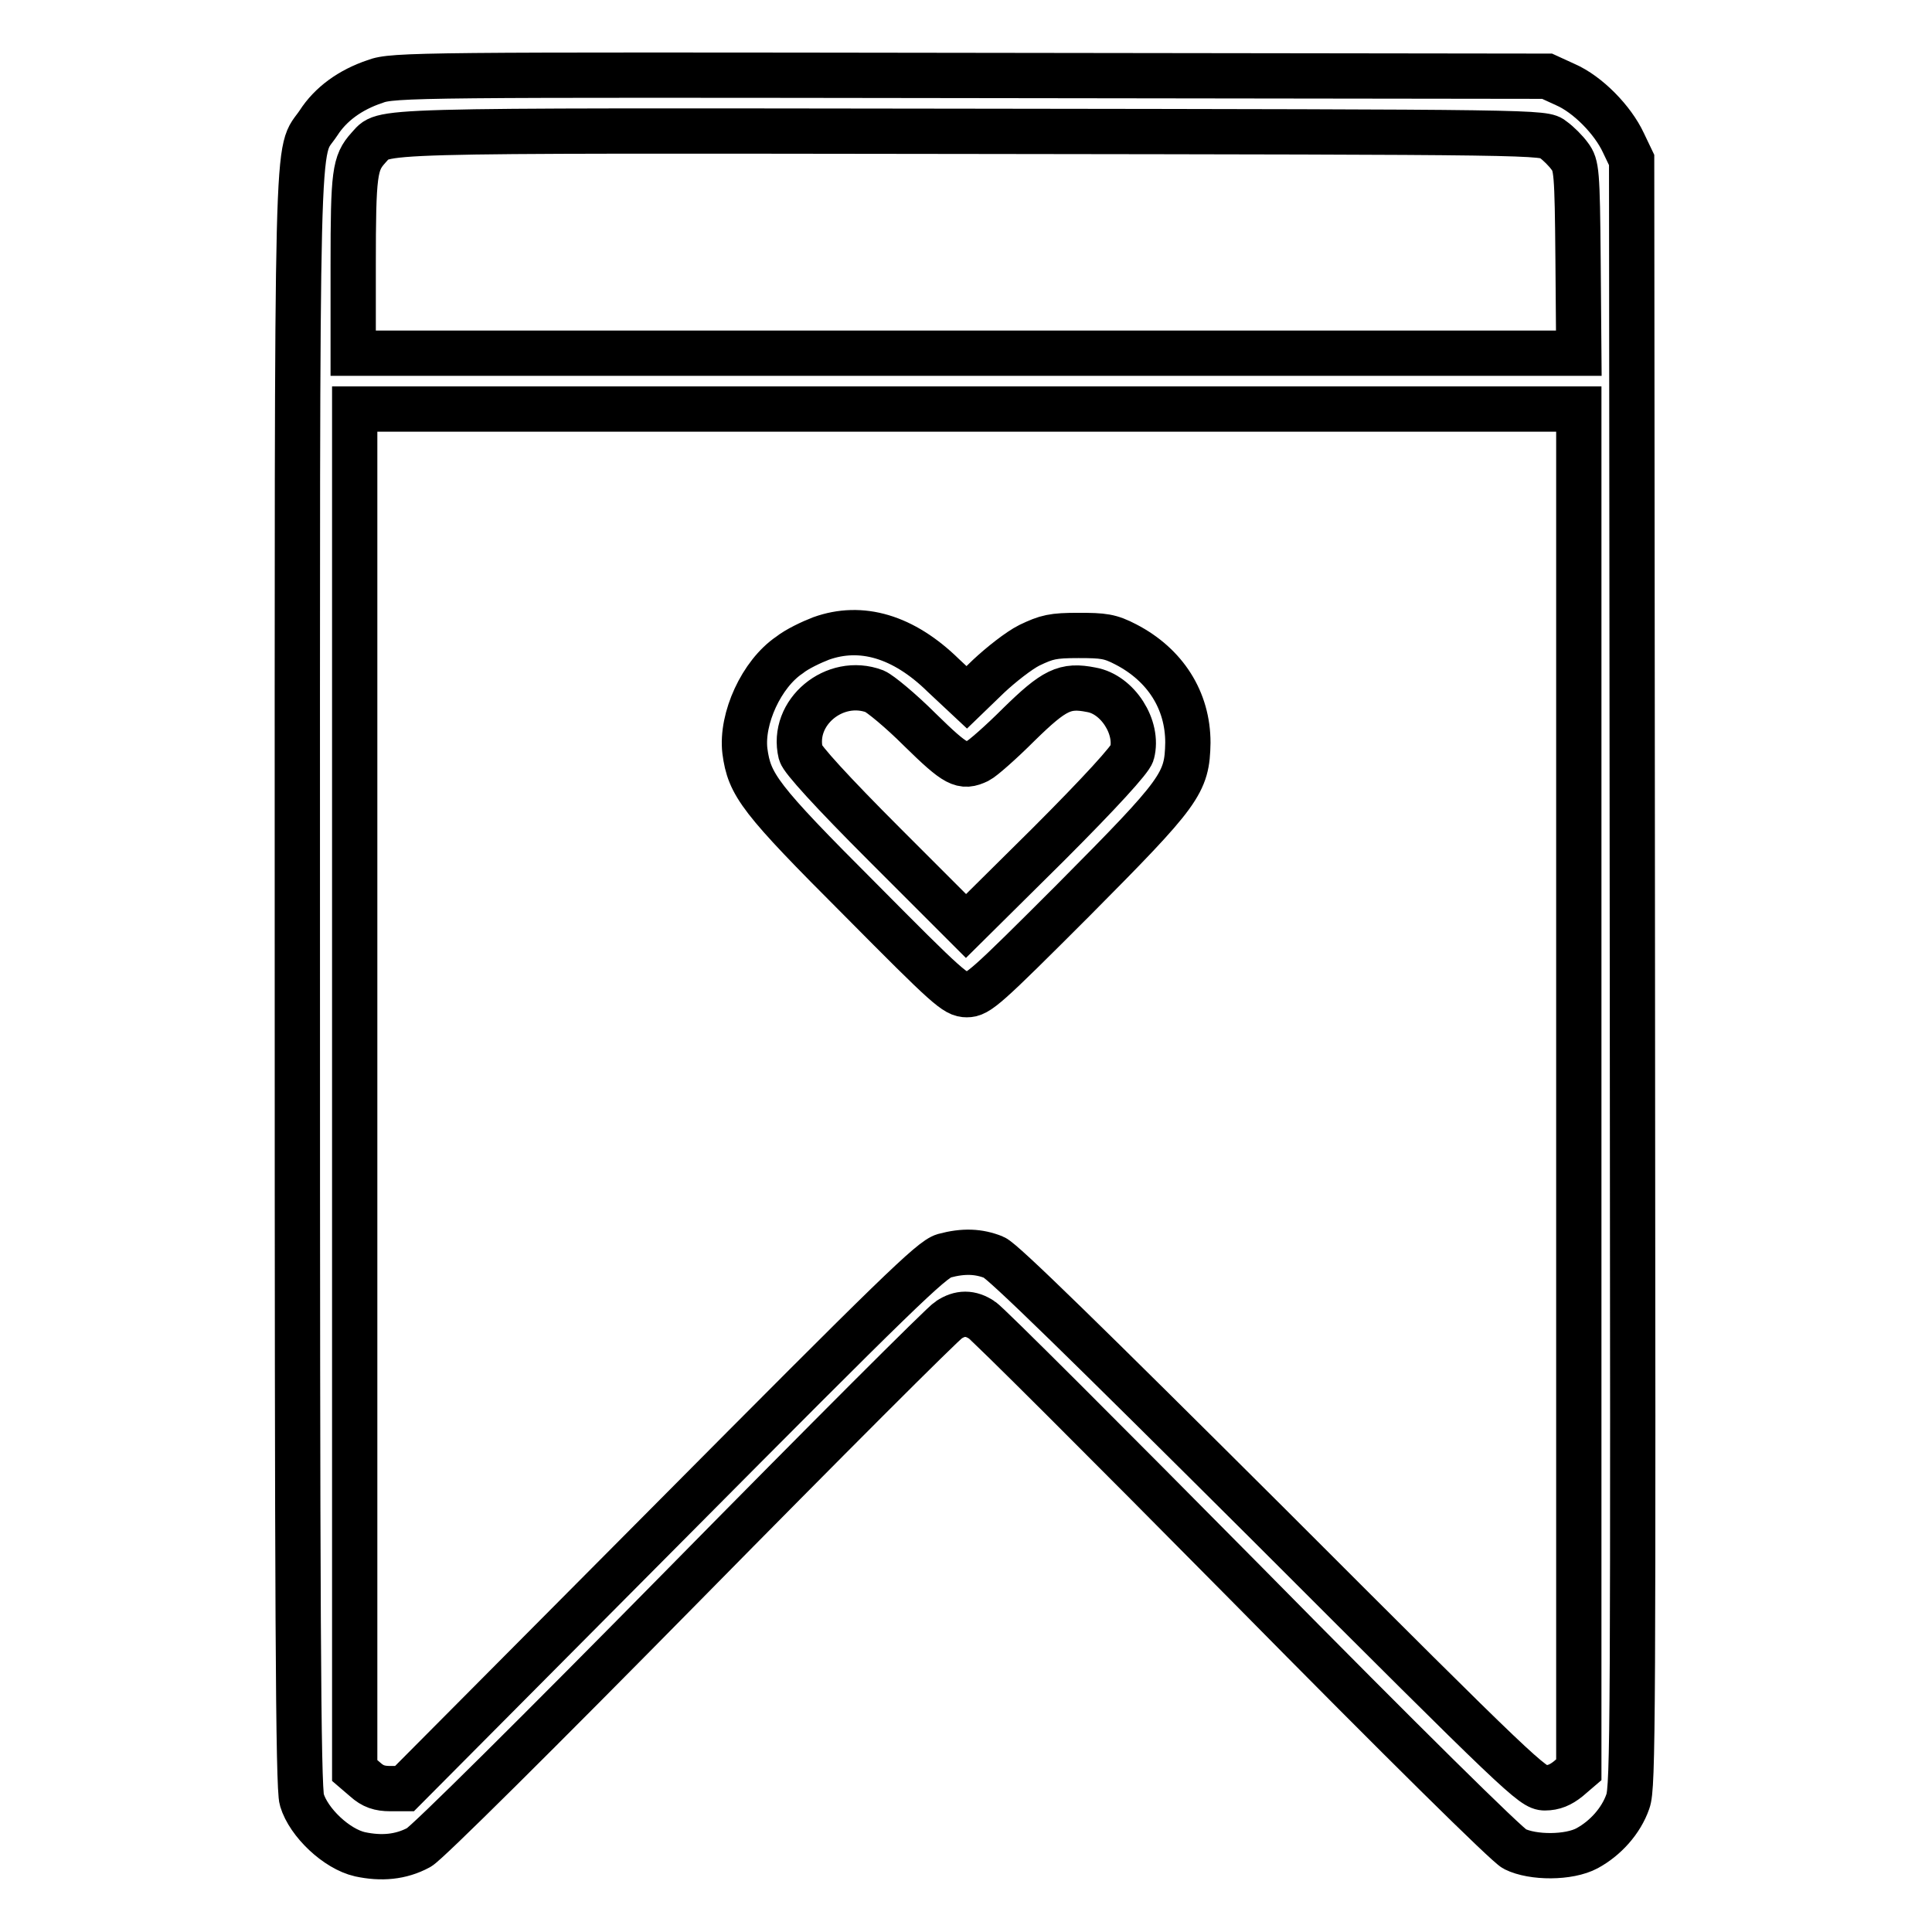
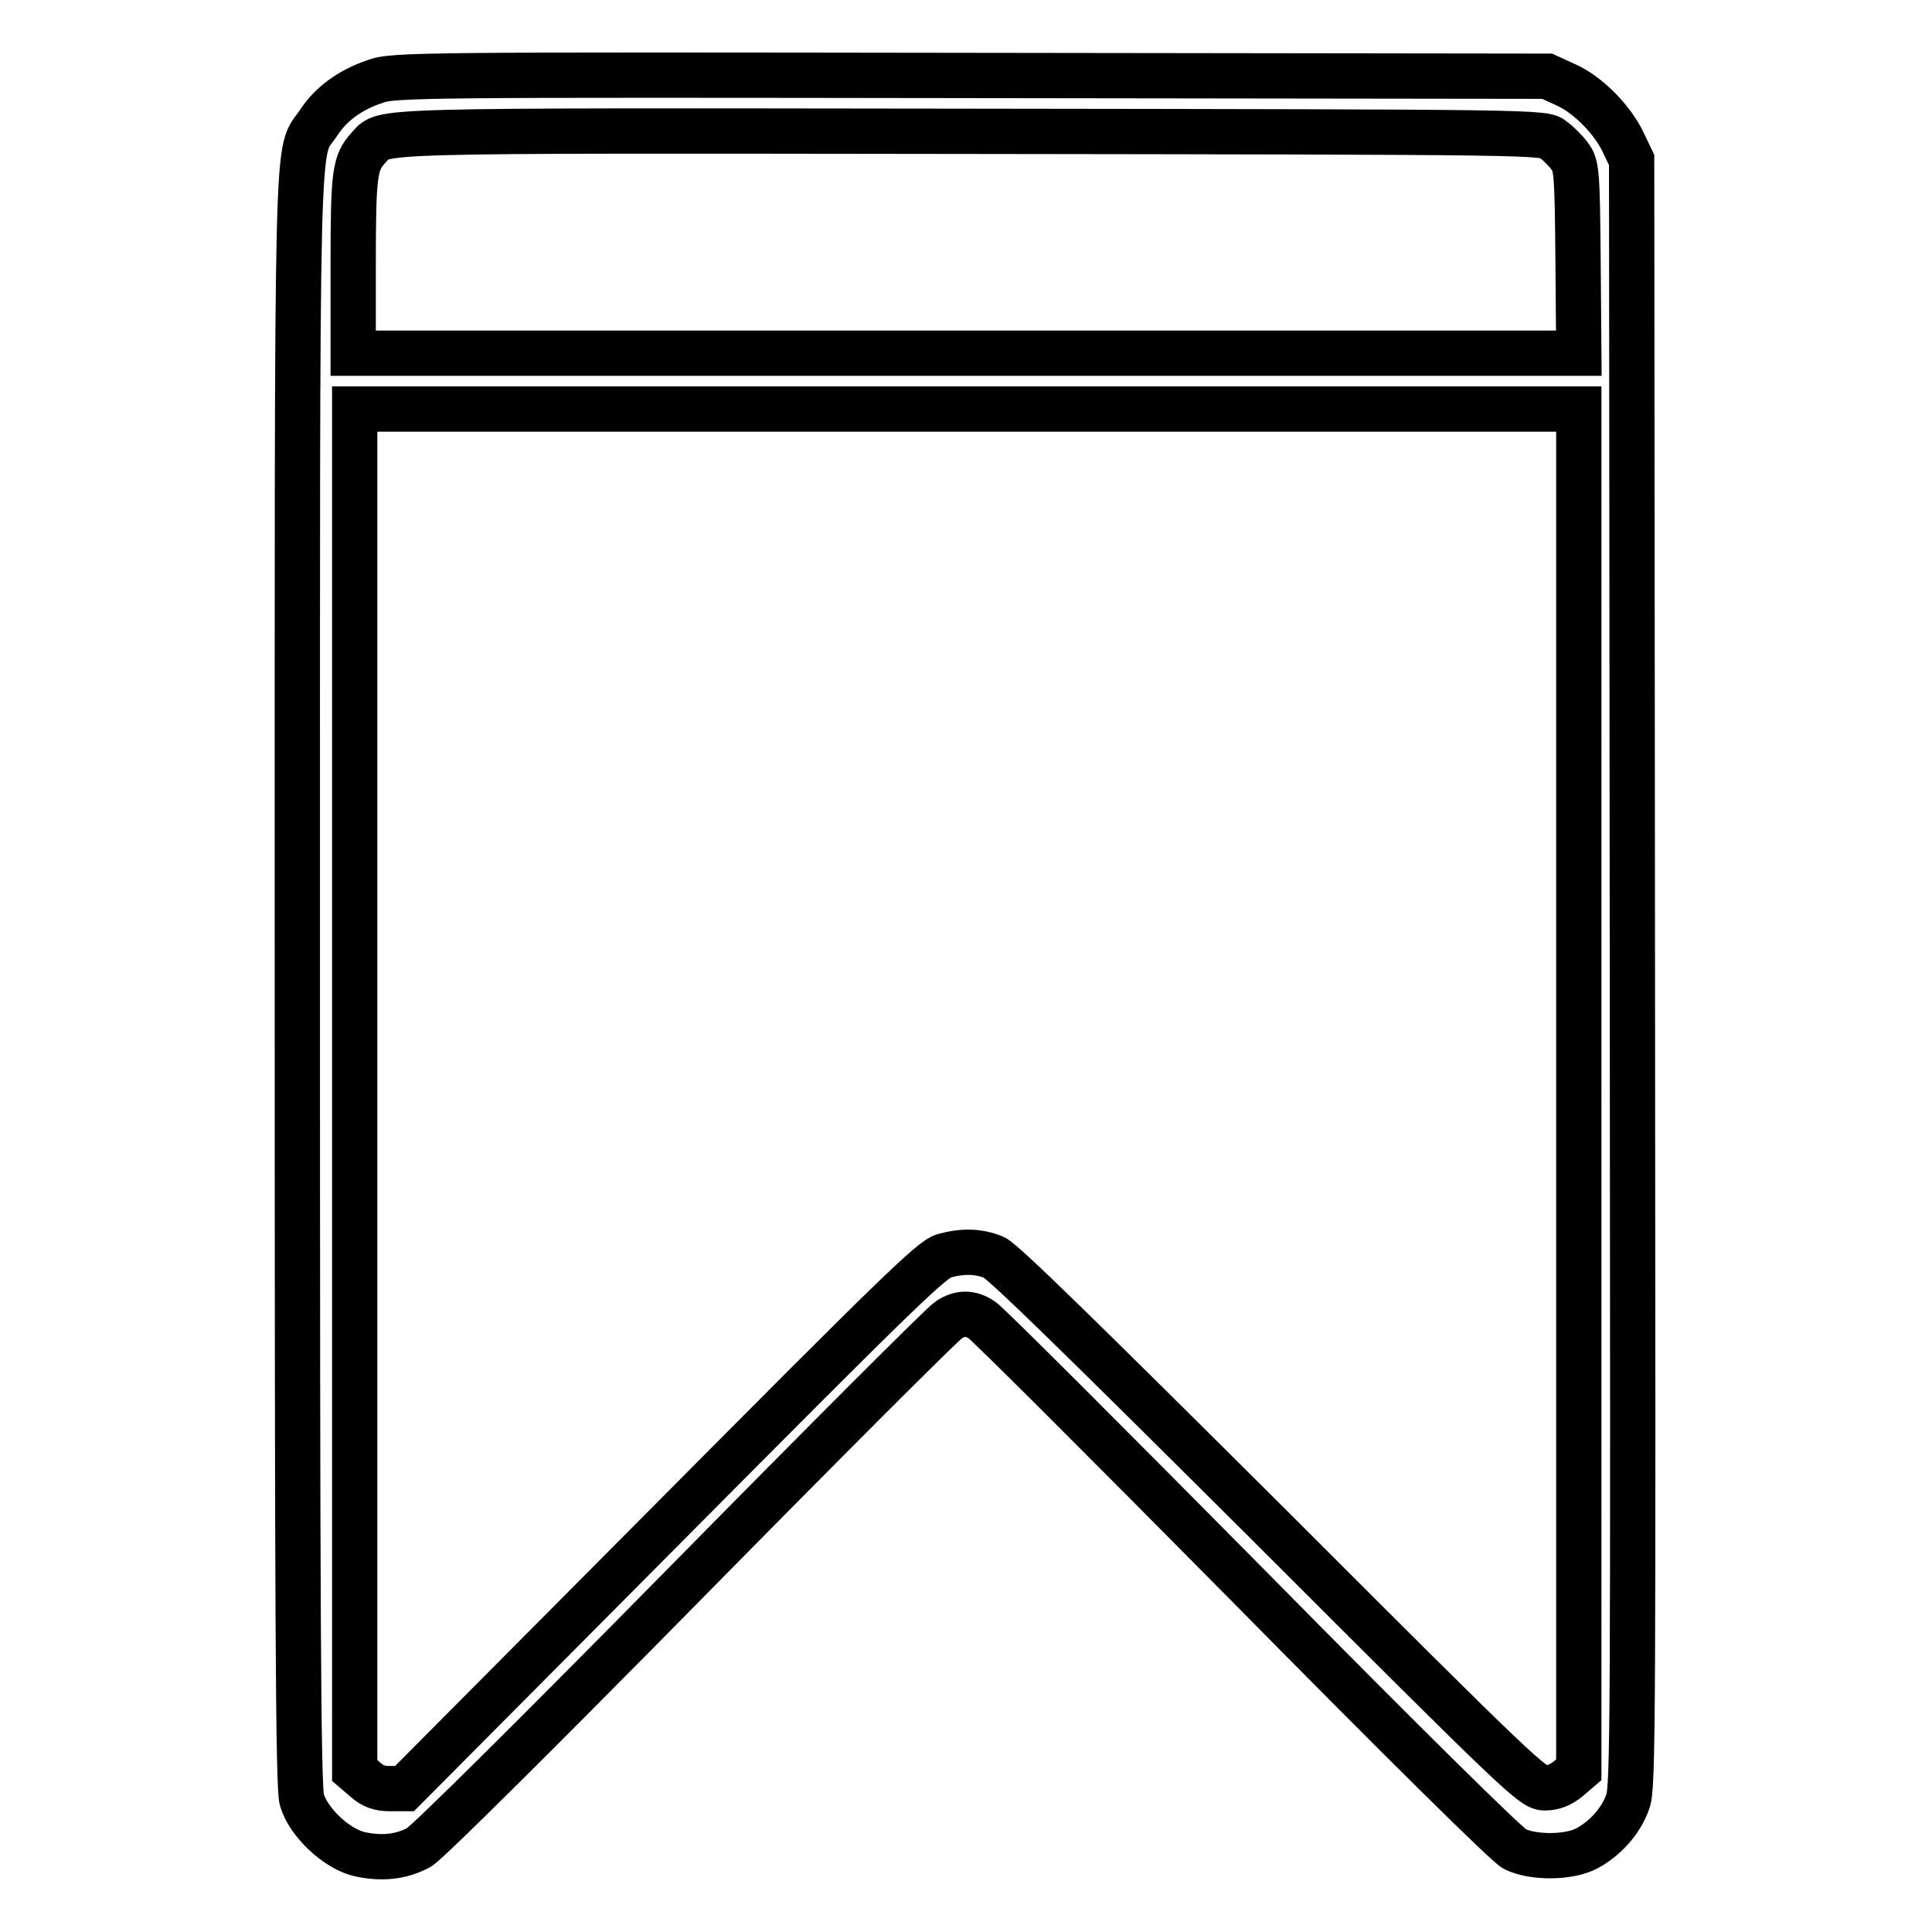
<svg xmlns="http://www.w3.org/2000/svg" version="1.1" x="0px" y="0px" viewBox="0 0 256 256" enable-background="new 0 0 256 256" xml:space="preserve">
  <g>
    <g>
      <g>
        <path stroke-width="6" fill-opacity="0" stroke="#000000" d="M49.7,10.8c-3.3,1.1-5.9,3-7.5,5.5c-3,4.5-2.8-3.7-2.8,113.5c0,82.5,0.1,107.2,0.6,108.7c0.9,3,4.6,6.5,7.7,7.2c2.8,0.6,5.4,0.4,7.8-0.9c1-0.5,15.9-15.3,35.3-35c18.5-18.8,34.2-34.5,34.9-34.9c1.5-1,2.9-1,4.4,0c0.7,0.4,16.5,16.2,35.1,35c20.9,21.2,34.5,34.6,35.5,35.1c2.4,1.2,7.2,1.2,9.6-0.1c2.4-1.3,4.5-3.6,5.4-6.2c0.7-1.9,0.7-10.7,0.6-109.8l-0.1-107.7l-1.1-2.3c-1.4-3-4.7-6.4-7.7-7.7l-2.4-1.1L128.7,10C56,9.9,52,9.9,49.7,10.8z M205.8,18.5c0.7,0.5,1.7,1.5,2.2,2.2c0.9,1.2,1,2,1.1,13.7l0.1,12.4H128H46.8V35.1c0-12.2,0.2-13.5,2-15.5c2.3-2.4-2-2.3,79.8-2.2C204.5,17.5,204.6,17.5,205.8,18.5z M209.2,144.3v90.2l-1.4,1.2c-1,0.8-1.9,1.2-3.1,1.2c-1.6,0-3.1-1.4-36.5-34.8c-24.4-24.3-35.3-35-36.5-35.5c-2-0.8-4-0.9-6.6-0.2c-1.7,0.5-6.3,5-36.7,35.6l-34.8,35l-1.9,0c-1.4,0-2.3-0.3-3.3-1.2l-1.4-1.2v-90.2V54.2H128h81.2L209.2,144.3L209.2,144.3z" />
-         <path stroke-width="6" fill-opacity="0" stroke="#000000" d="M108.8,84.6c-1.3,0.5-3.2,1.4-4.2,2.2c-3.7,2.5-6.4,8.4-5.9,12.7c0.6,4.5,1.9,6.3,15.3,19.7c11.6,11.7,12.6,12.6,14.1,12.6c1.5,0,2.5-0.9,14.1-12.5c14.3-14.4,15.1-15.5,15.2-20.9c0-5.6-3-10.3-8.2-13c-2.1-1.1-3-1.2-6.3-1.2c-3.4,0-4.2,0.2-6.5,1.3c-1.4,0.7-3.8,2.6-5.4,4.1l-2.9,2.8l-3.1-2.9C119.7,84.3,114.1,82.7,108.8,84.6z M115.9,91.6c0.7,0.3,3.4,2.5,6,5.1c4.8,4.7,5.6,5.1,7.7,4.1c0.6-0.3,3-2.4,5.4-4.8c4.7-4.6,6.1-5.3,9.6-4.6c3.5,0.6,6.3,5,5.4,8.4c-0.2,0.8-4.2,5.2-11.1,12.1L128,122.7l-10.8-10.8c-7-7-10.9-11.3-11.1-12.1C104.8,94.4,110.6,89.6,115.9,91.6z" />
      </g>
    </g>
  </g>
</svg>